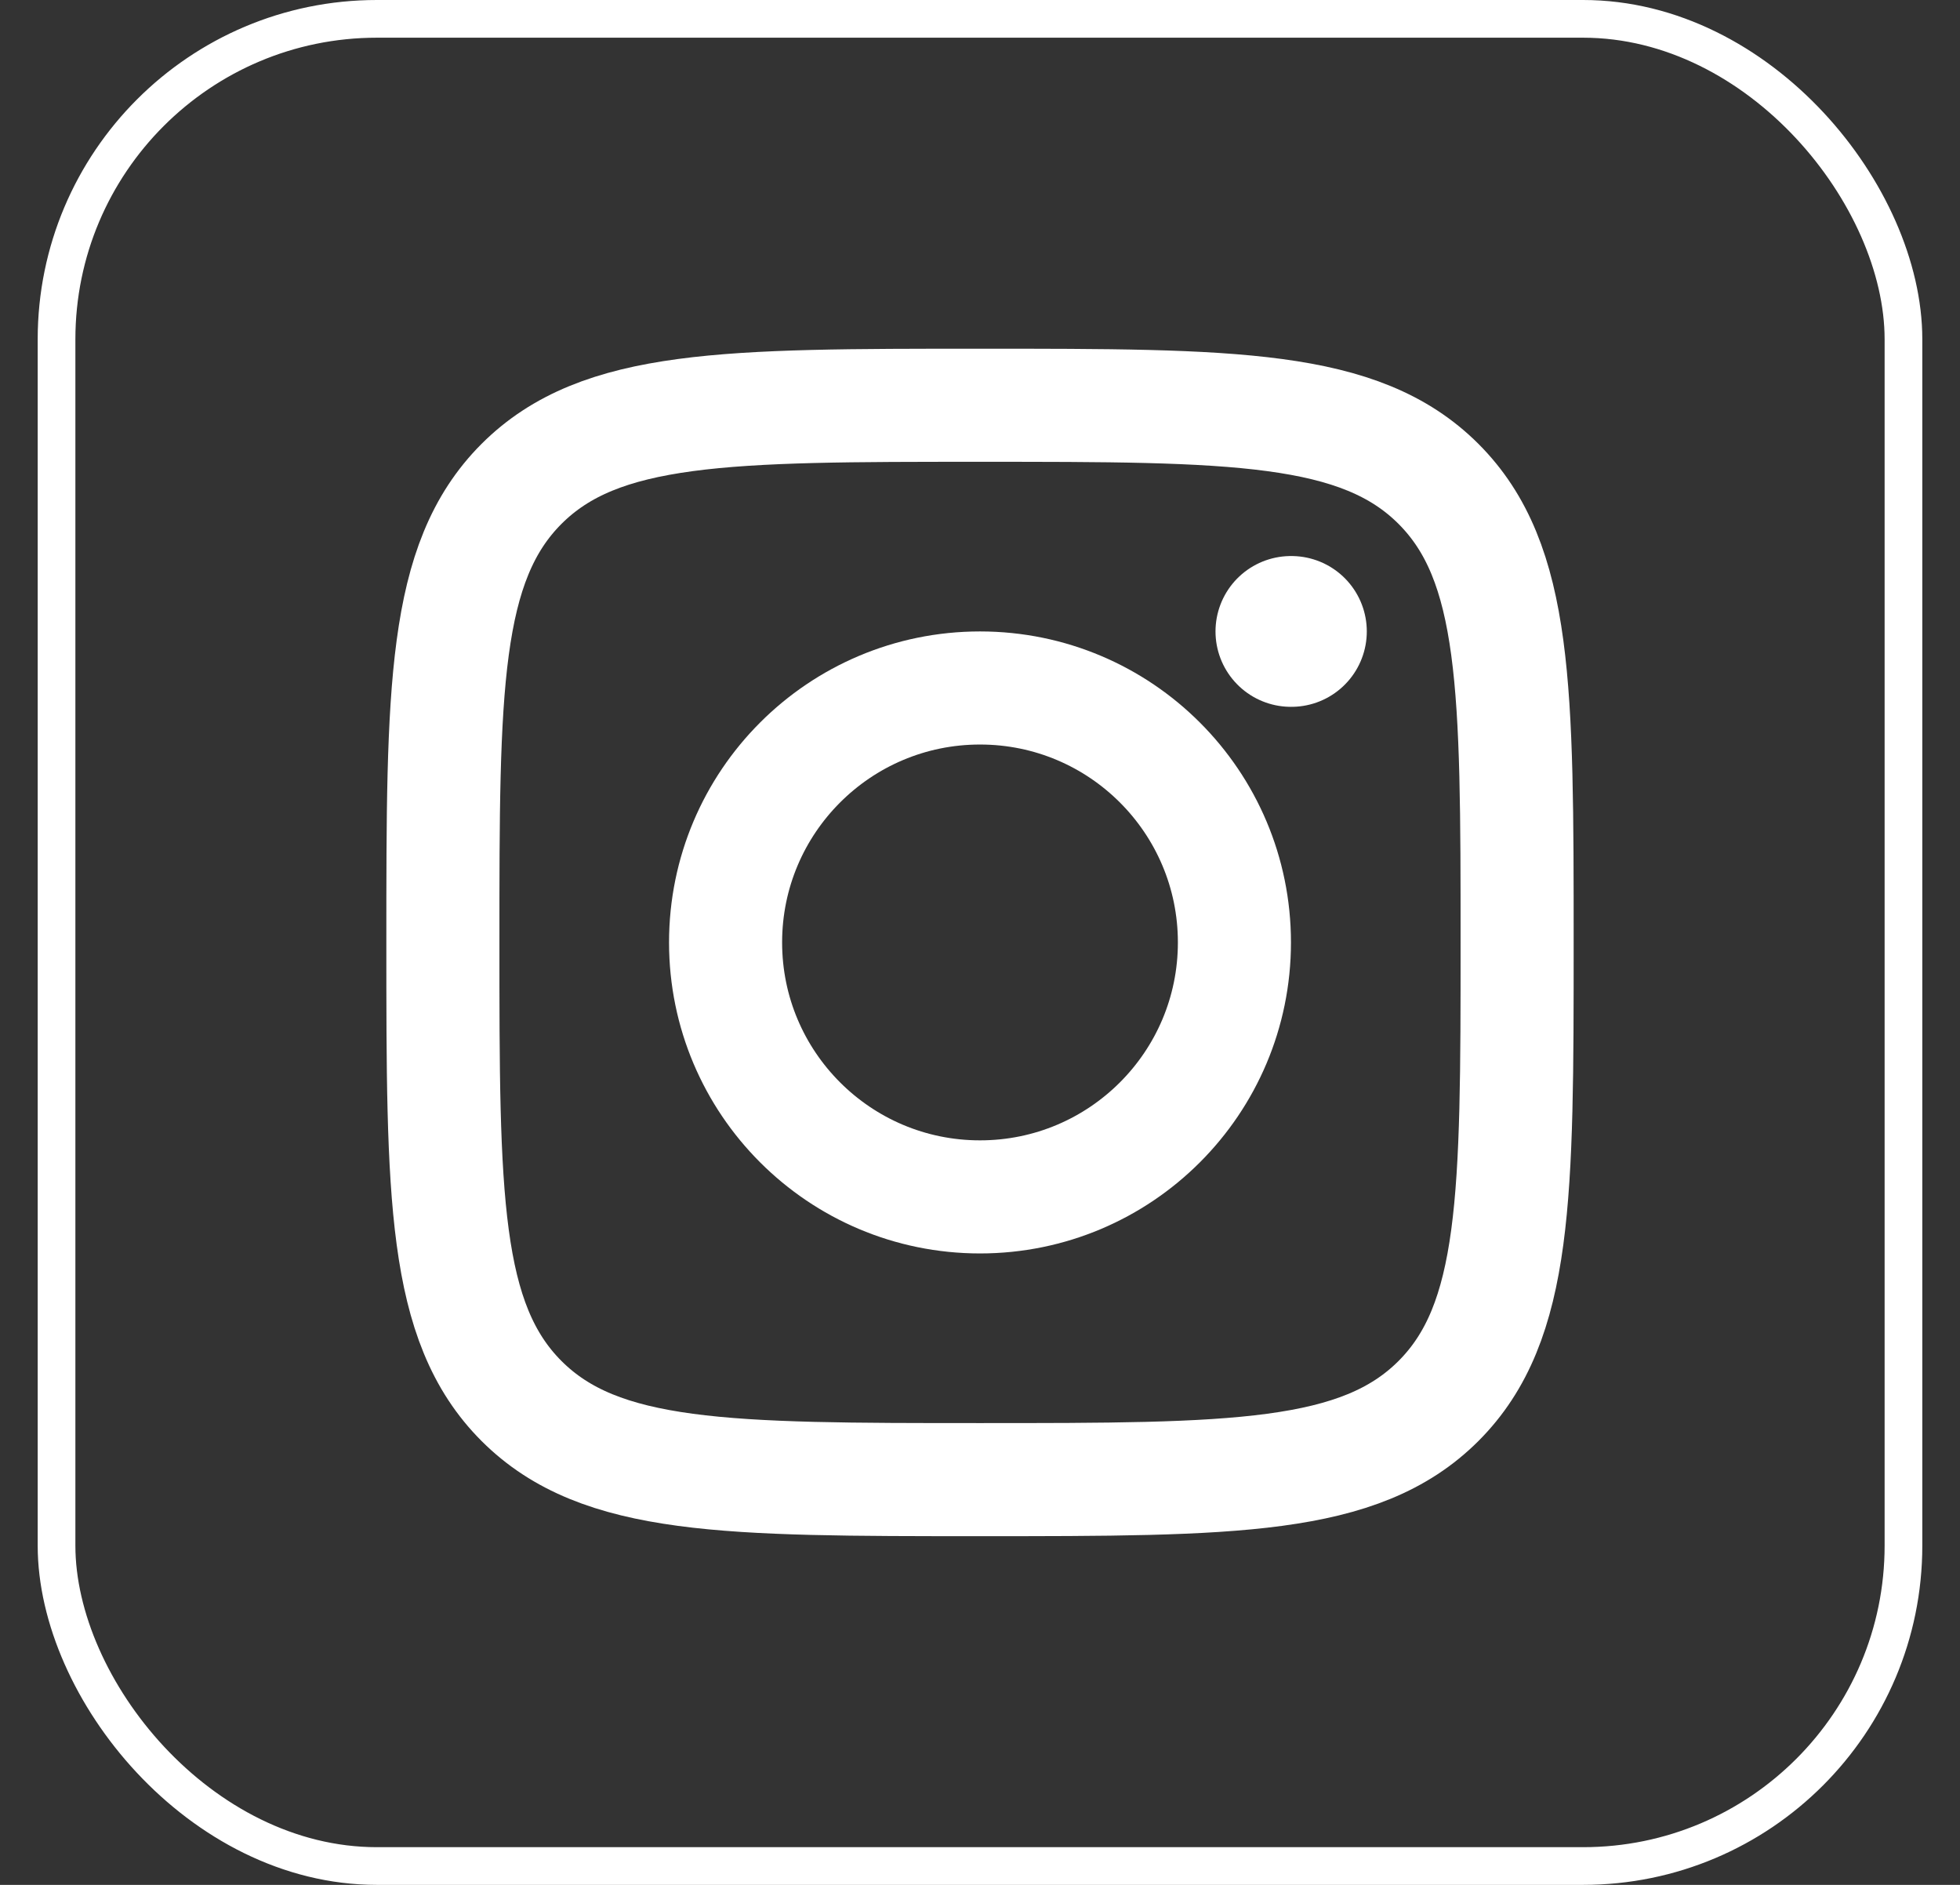
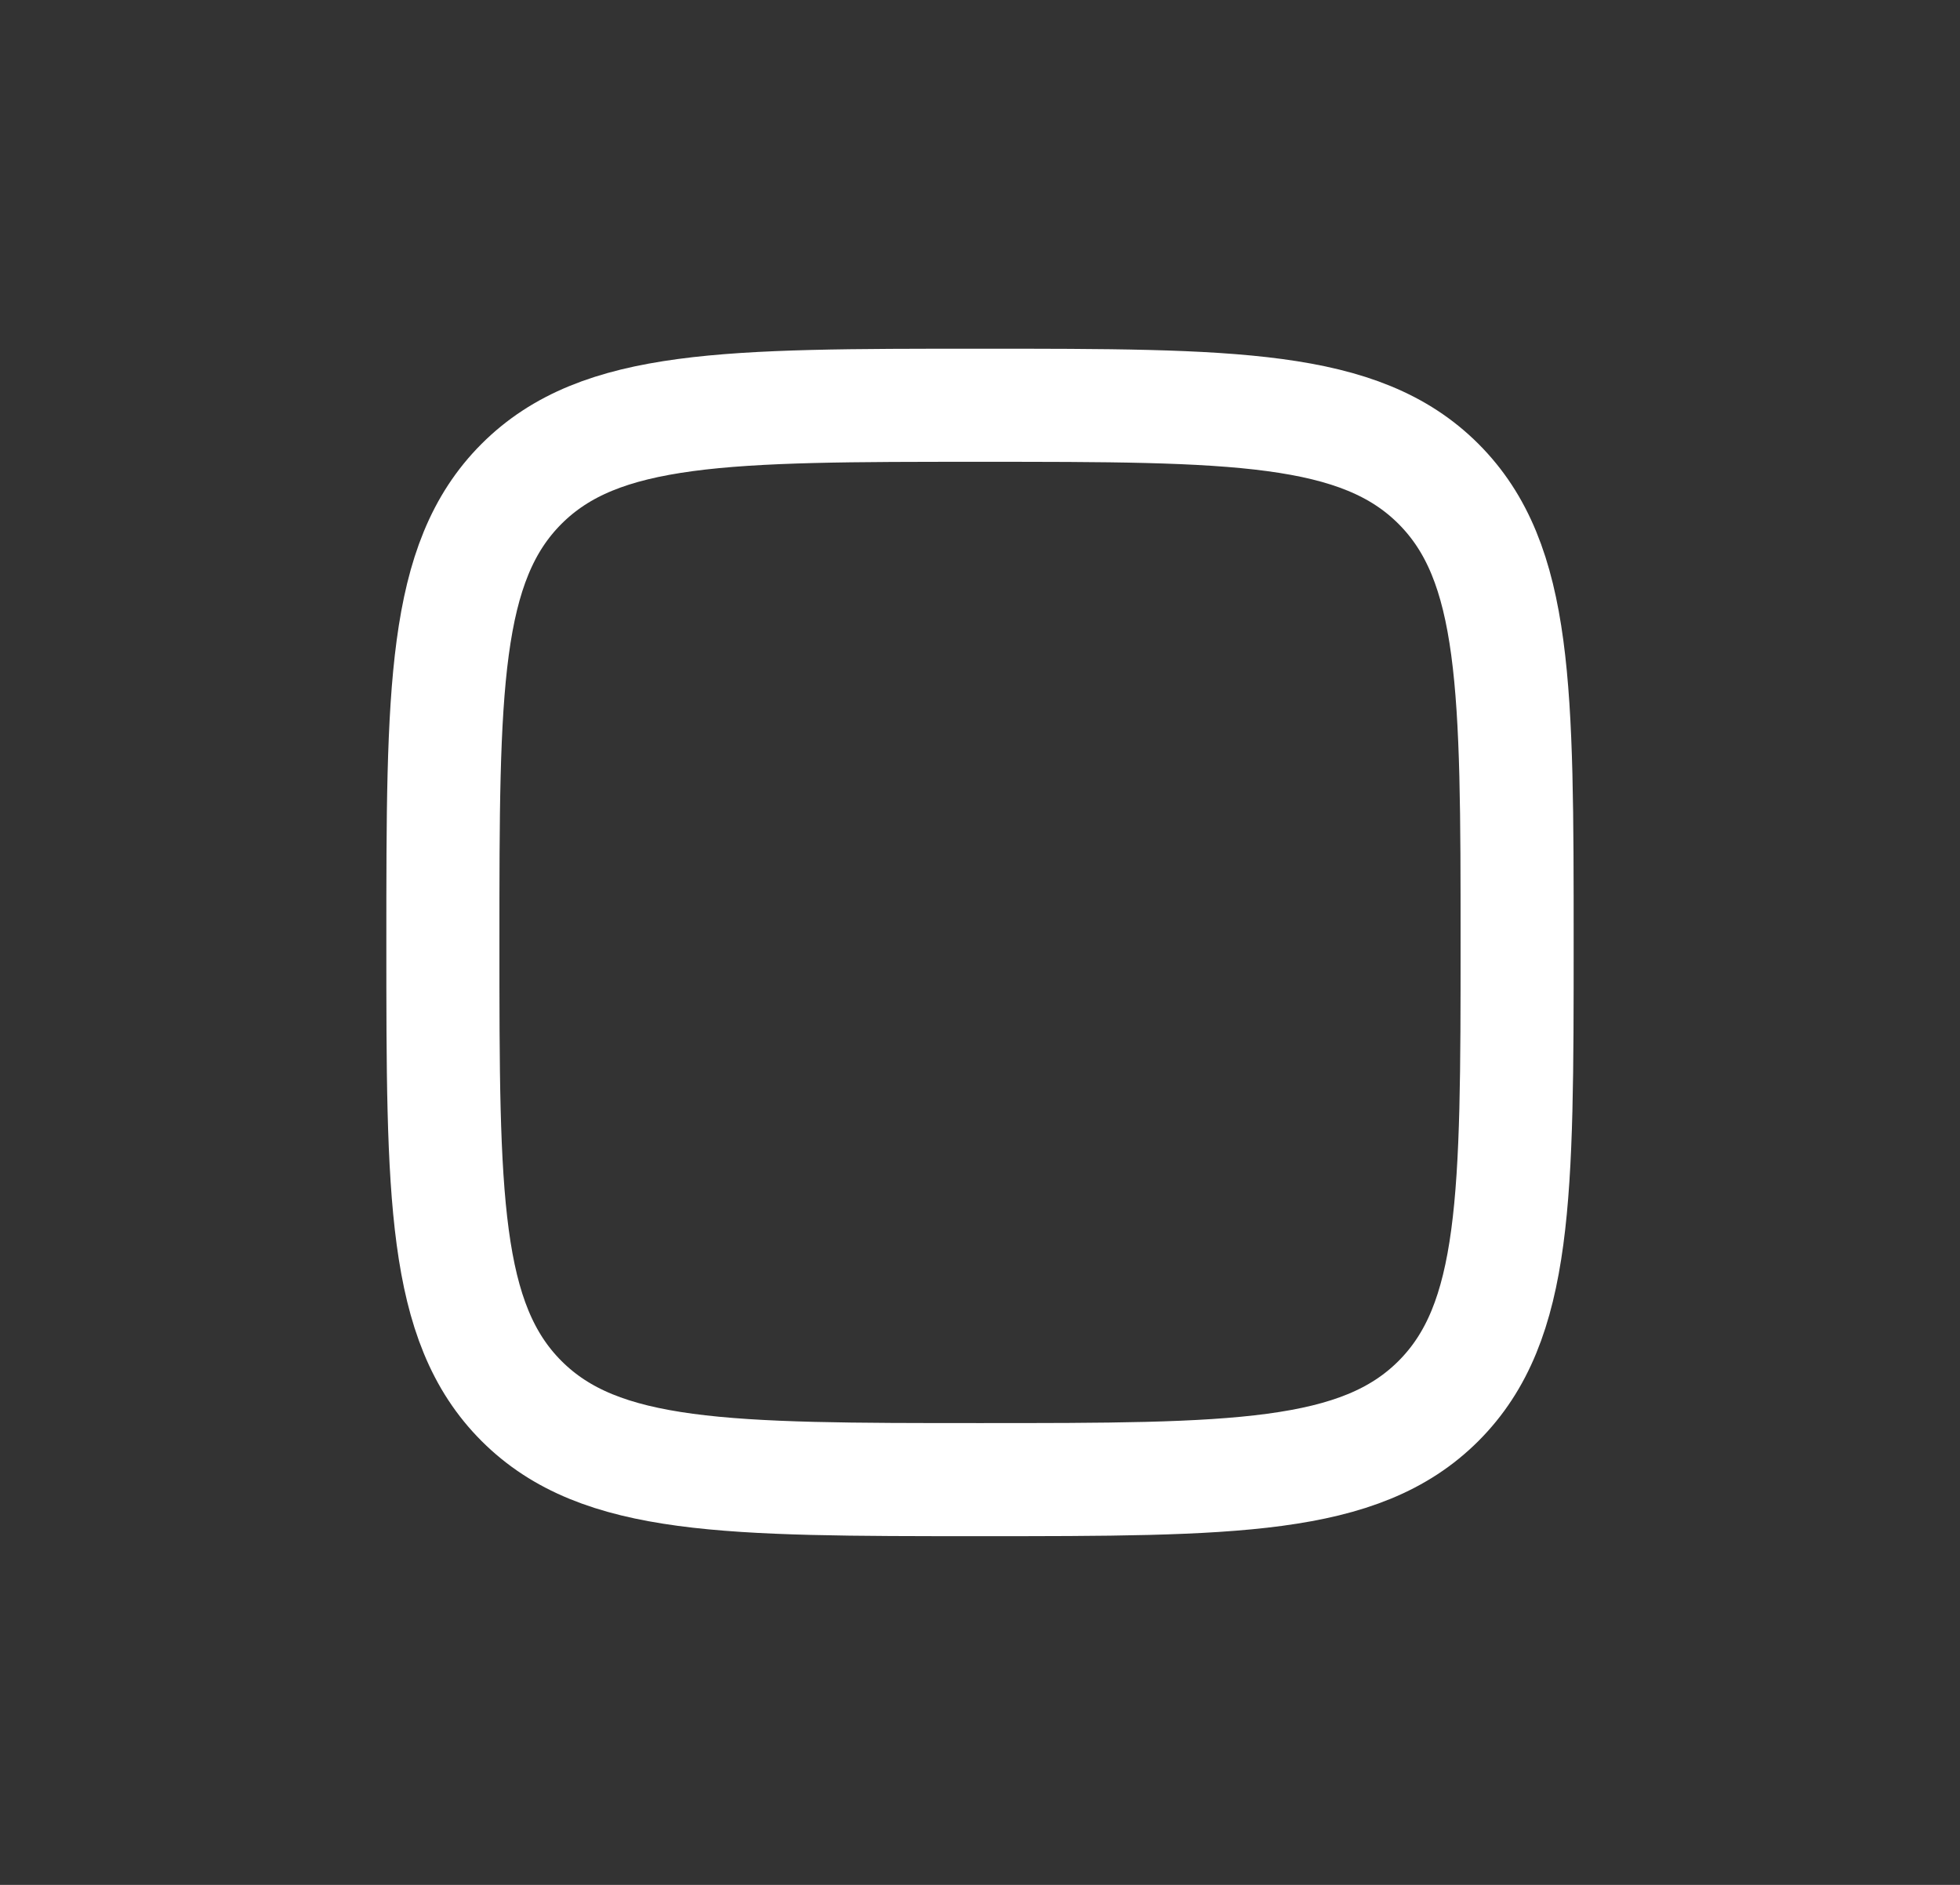
<svg xmlns="http://www.w3.org/2000/svg" width="26" height="25" viewBox="0 0 26 25" fill="none">
  <rect x="0" y="0" width="26" height="25" fill="#333333" stroke="none" />
-   <rect x="0.75" y="0.25" width="24.5" height="24.5" rx="4.25" stroke="white" stroke-width="0.5" />
  <path d="M5.875 12.5C5.875 9.141 5.875 7.462 6.918 6.418C7.962 5.375 9.641 5.375 13 5.375C16.359 5.375 18.038 5.375 19.082 6.418C20.125 7.462 20.125 9.141 20.125 12.5C20.125 15.859 20.125 17.538 19.082 18.582C18.038 19.625 16.359 19.625 13 19.625C9.641 19.625 7.962 19.625 6.918 18.582C5.875 17.538 5.875 15.859 5.875 12.5Z" stroke="white" stroke-width="1.5" stroke-linejoin="round" />
-   <path d="M16.375 12.5C16.375 14.364 14.864 15.875 13 15.875C11.136 15.875 9.625 14.364 9.625 12.5C9.625 10.636 11.136 9.125 13 9.125C14.864 9.125 16.375 10.636 16.375 12.5Z" stroke="white" stroke-width="1.5" />
-   <path d="M17.131 8.375L17.124 8.375" stroke="white" stroke-width="2" stroke-linecap="round" stroke-linejoin="round" />
</svg>